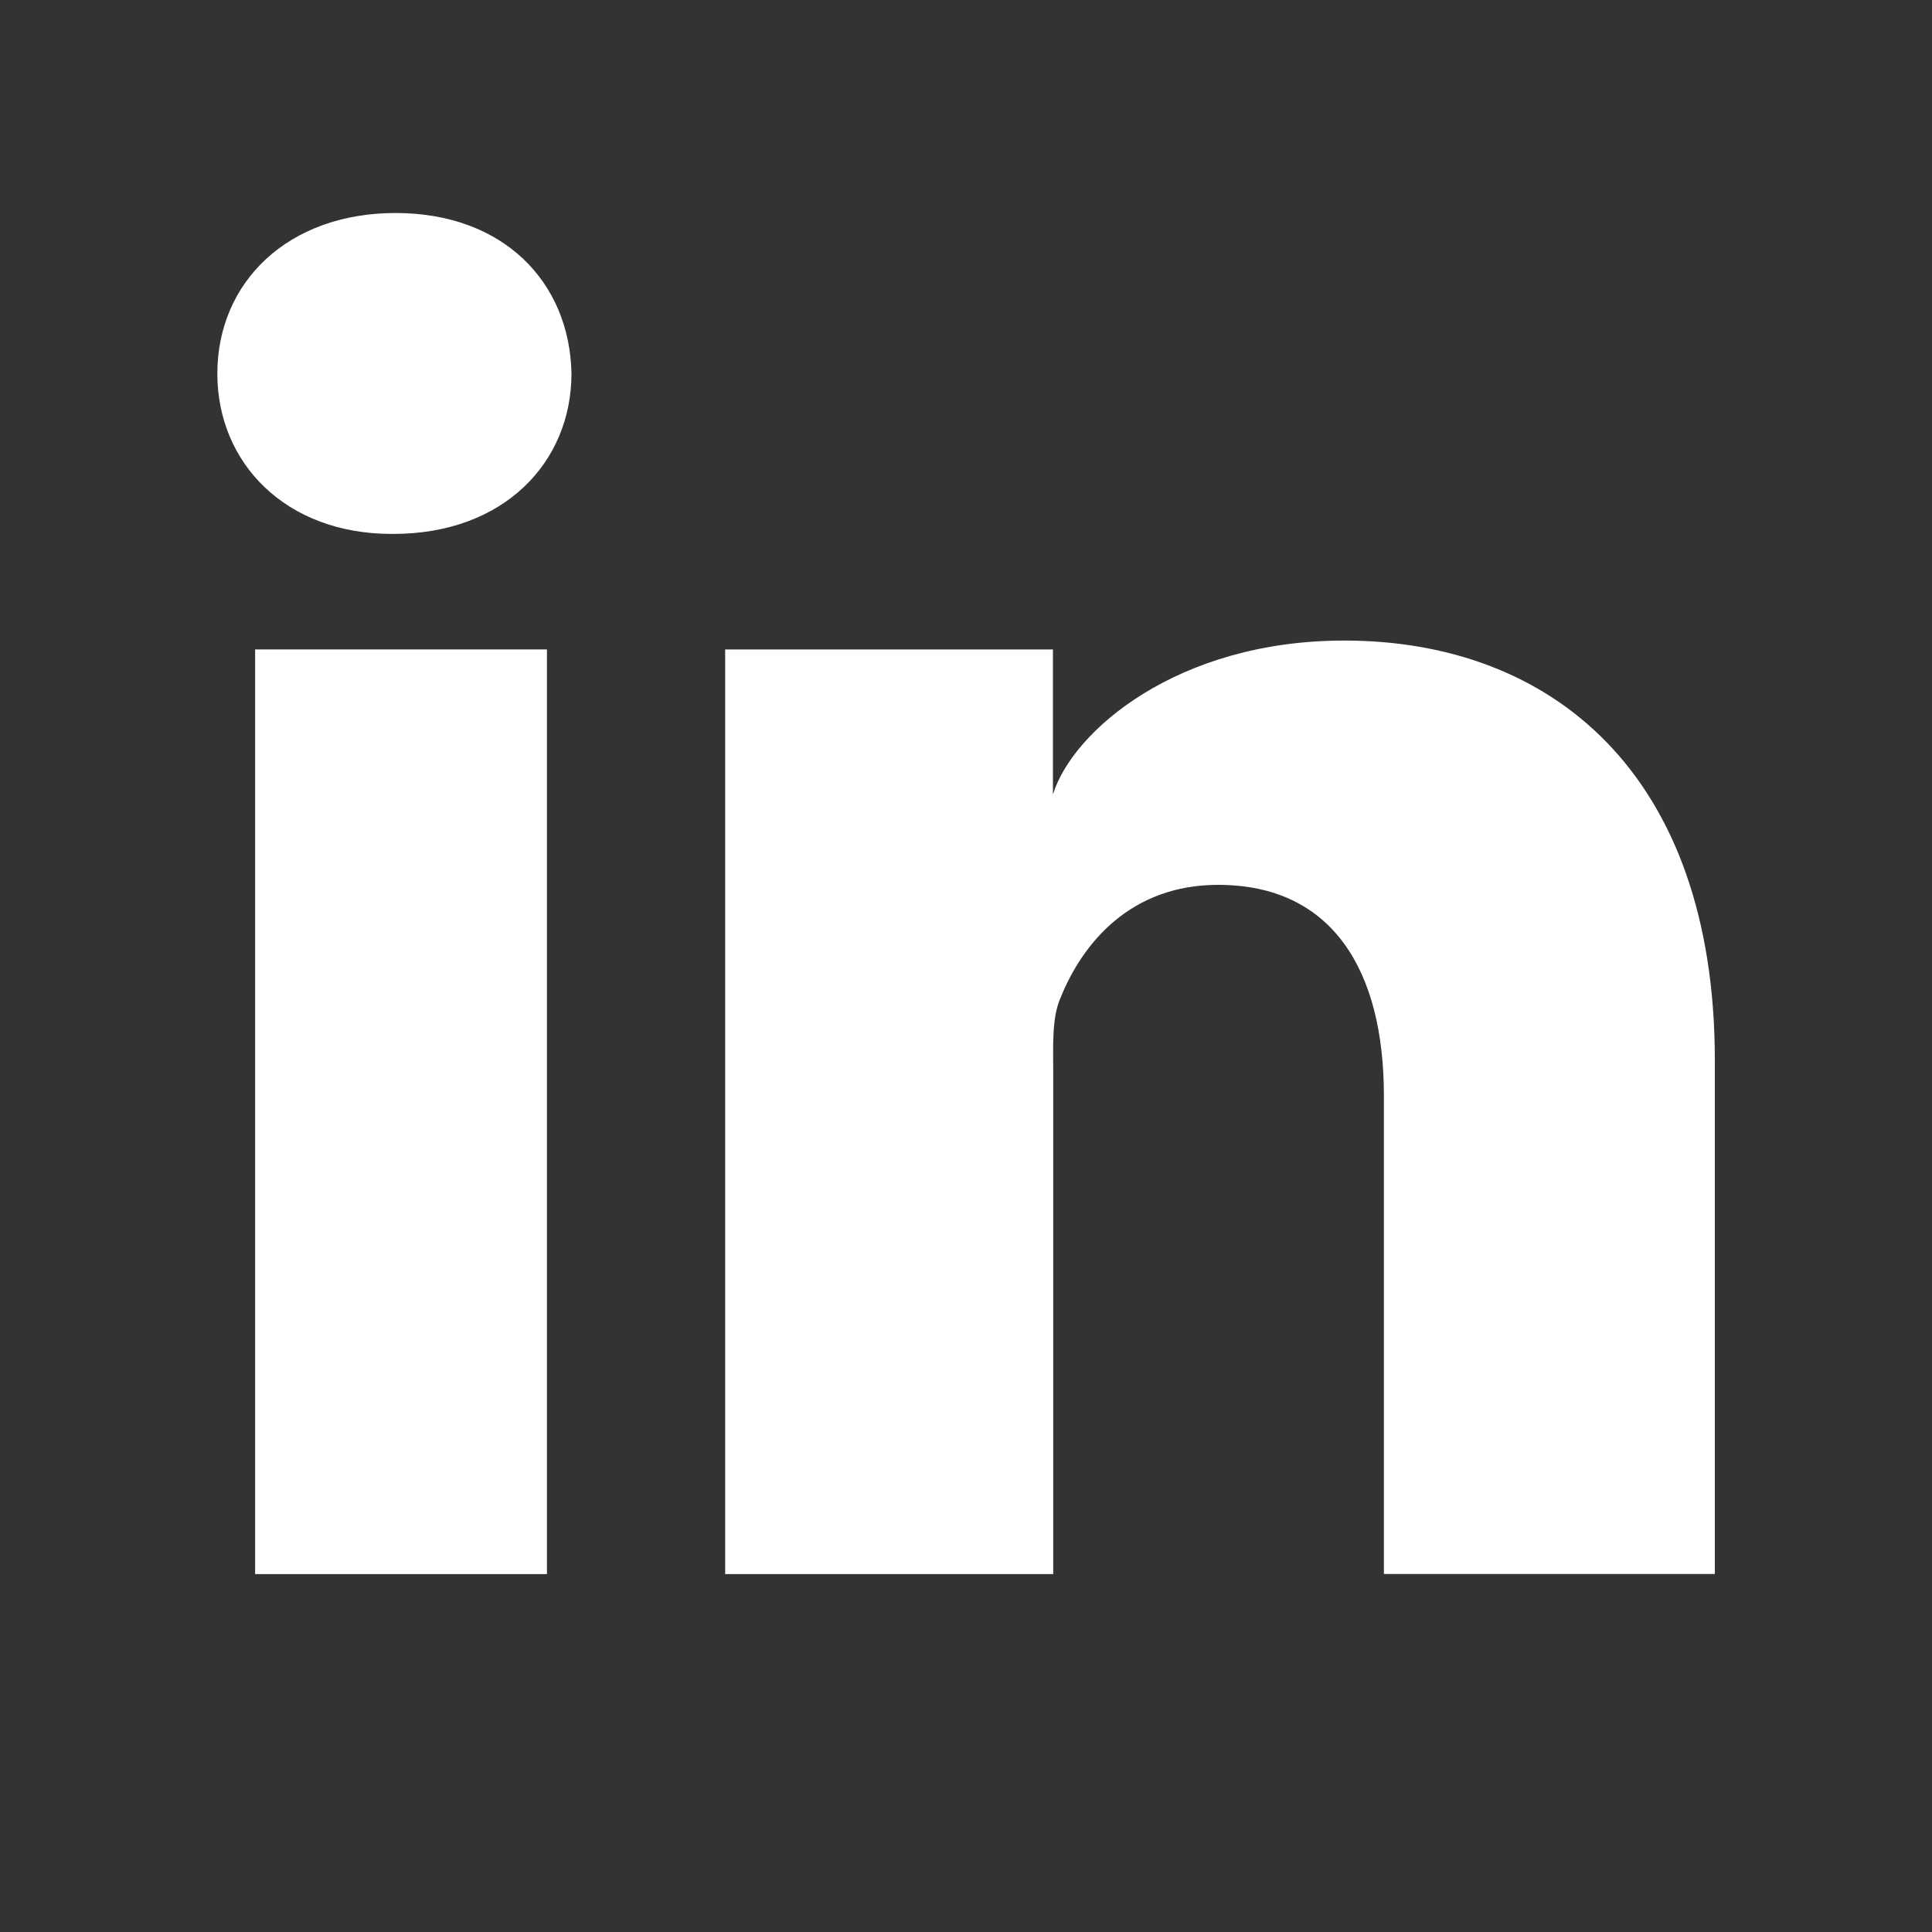
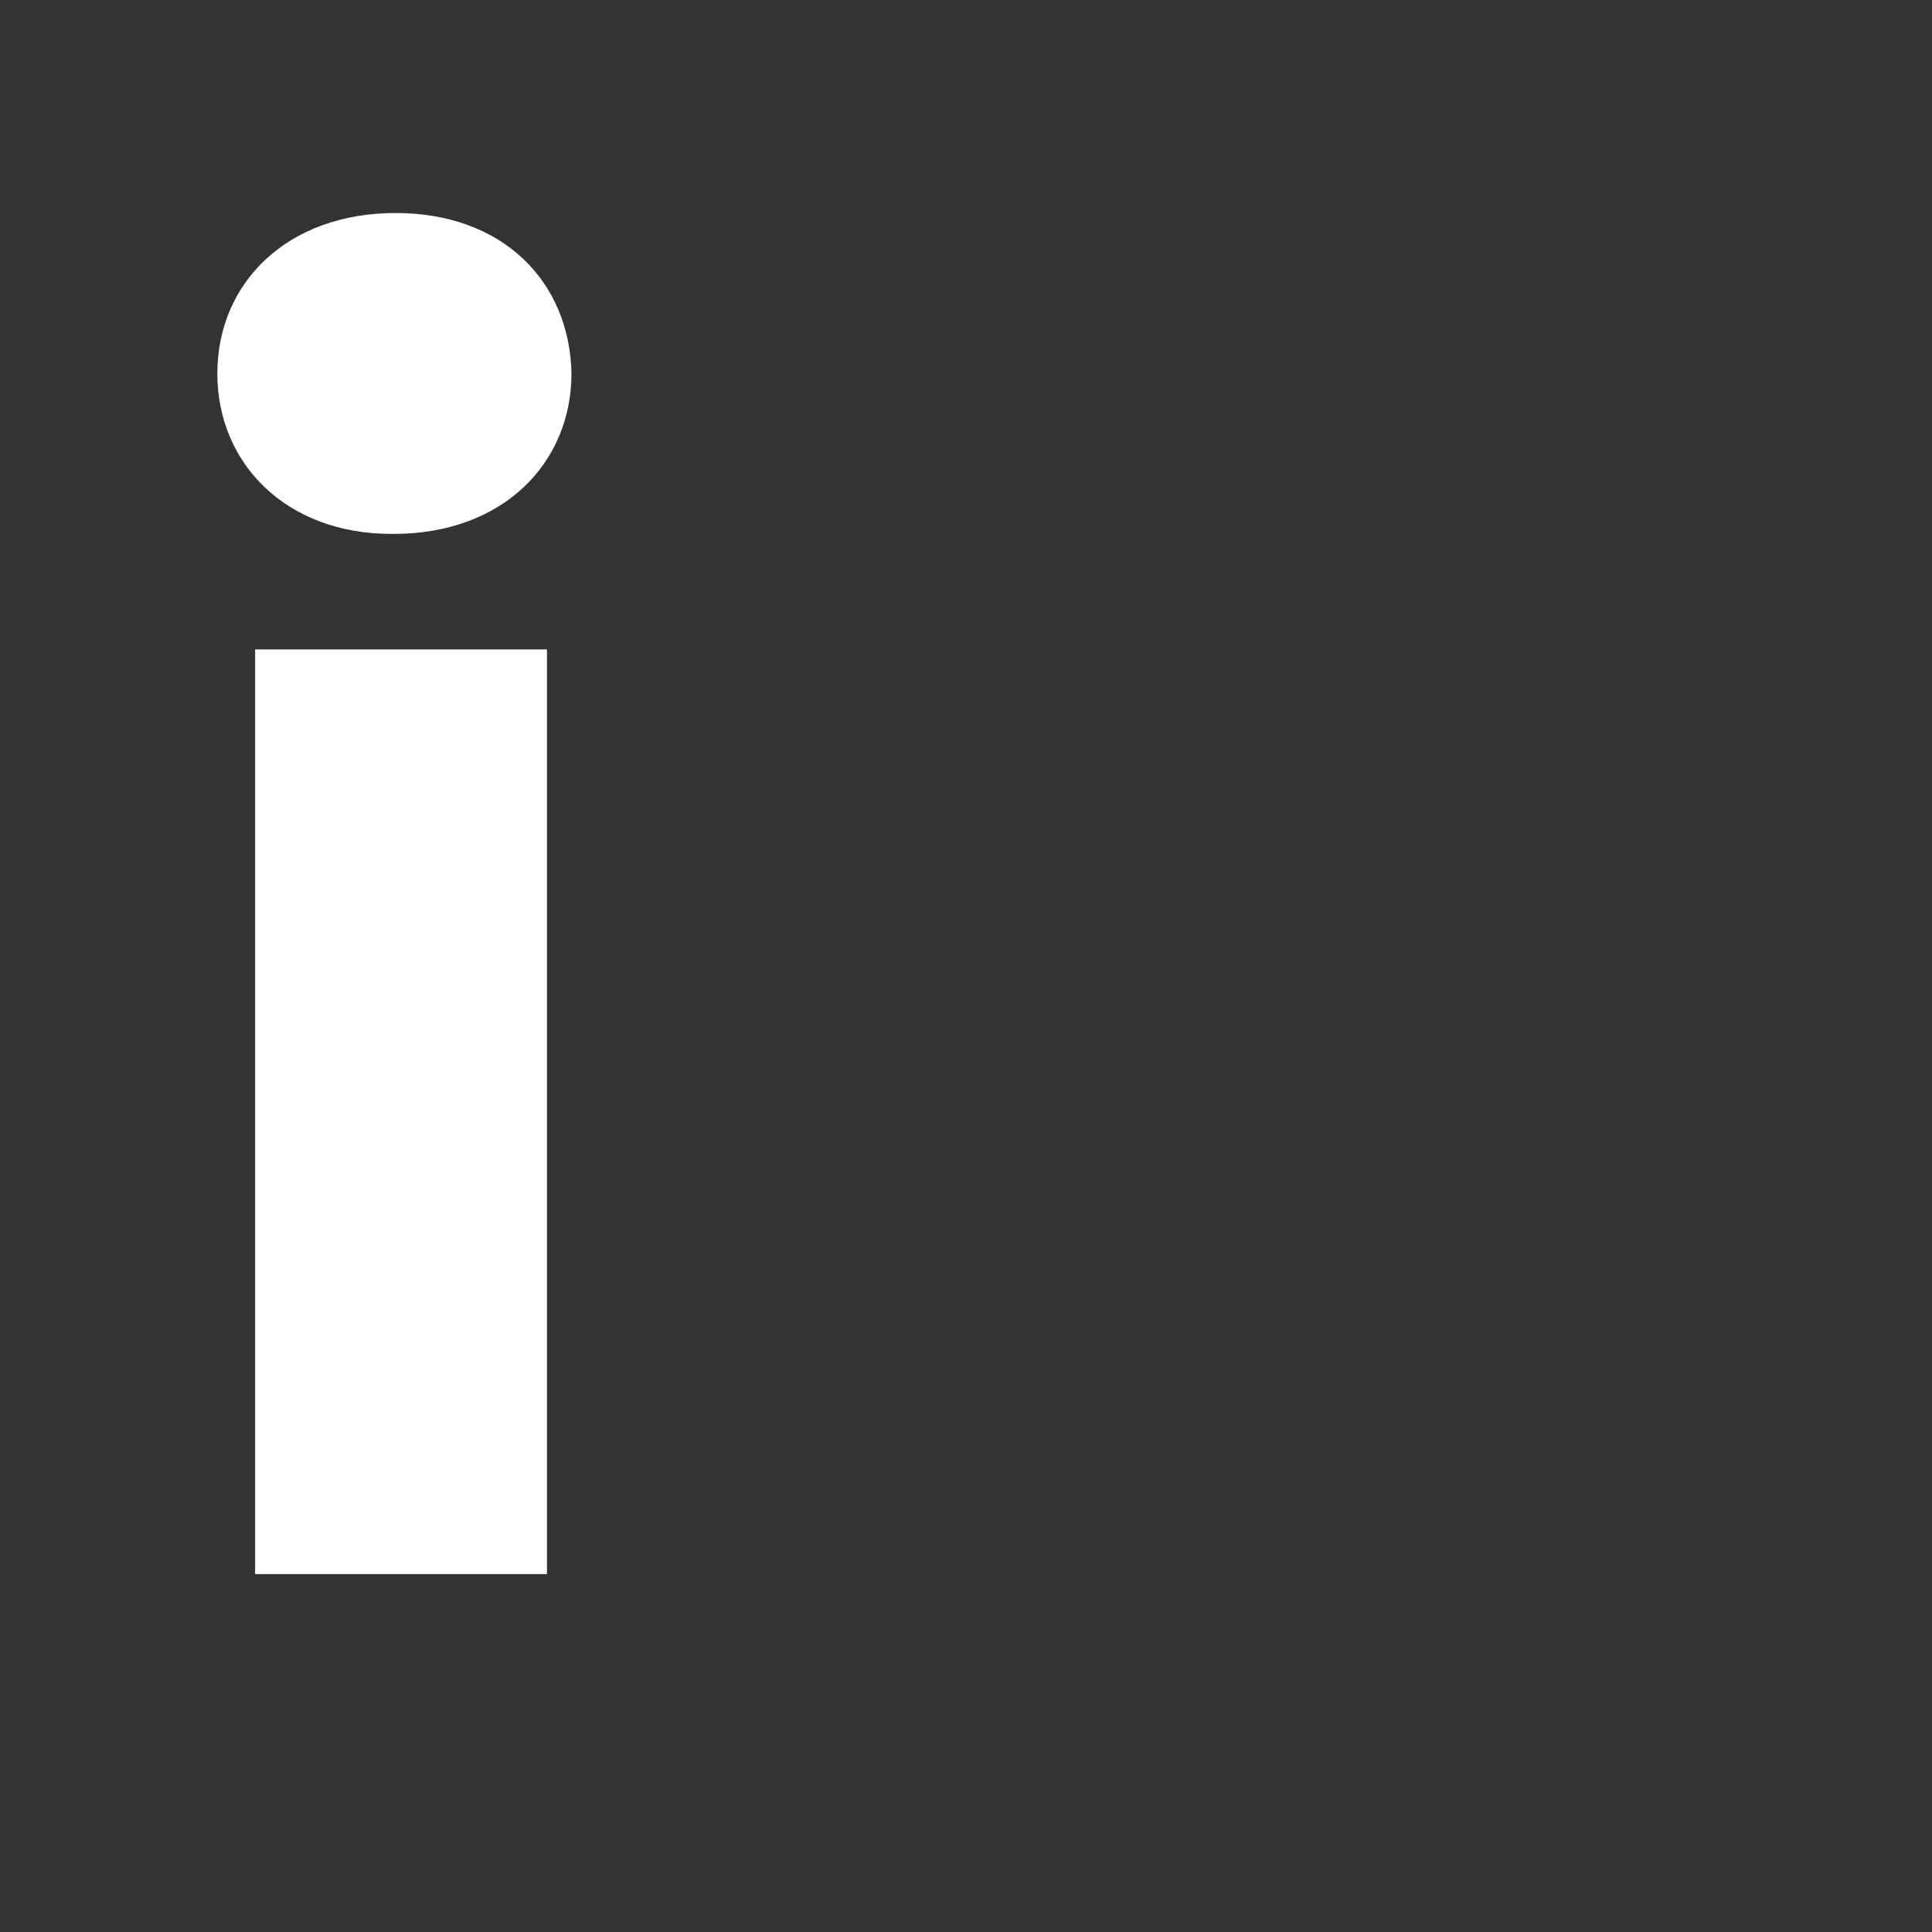
<svg xmlns="http://www.w3.org/2000/svg" version="1.1" id="Layer_1" x="0px" y="0px" width="20px" height="20px" viewBox="0 0 20 20" enable-background="new 0 0 20 20" xml:space="preserve">
  <rect x="0" y="0" width="20" height="20" fill="#333333" stroke="none" />
  <g>
    <rect x="2.641" y="6.723" fill="#FFFFFF" width="3.021" height="9.572" />
-     <path fill="#FFFFFF" d="M13.915,6.631c-1.729,0-2.813,0.938-3.015,1.593V6.723H7.507v9.572h3.396v-5.179   c0-0.288-0.016-0.576,0.074-0.783c0.231-0.576,0.731-1.173,1.633-1.173c1.182,0,1.716,0.885,1.716,2.182v4.952h3.426v-5.321   C17.75,8.008,16.062,6.631,13.915,6.631" />
    <path fill="#FFFFFF" d="M4.095,2.205c-1.116,0-1.845,0.717-1.845,1.663c0,0.927,0.709,1.659,1.803,1.659h0.021   c1.136,0,1.842-0.735,1.842-1.663C5.896,2.919,5.211,2.205,4.095,2.205" />
  </g>
</svg>